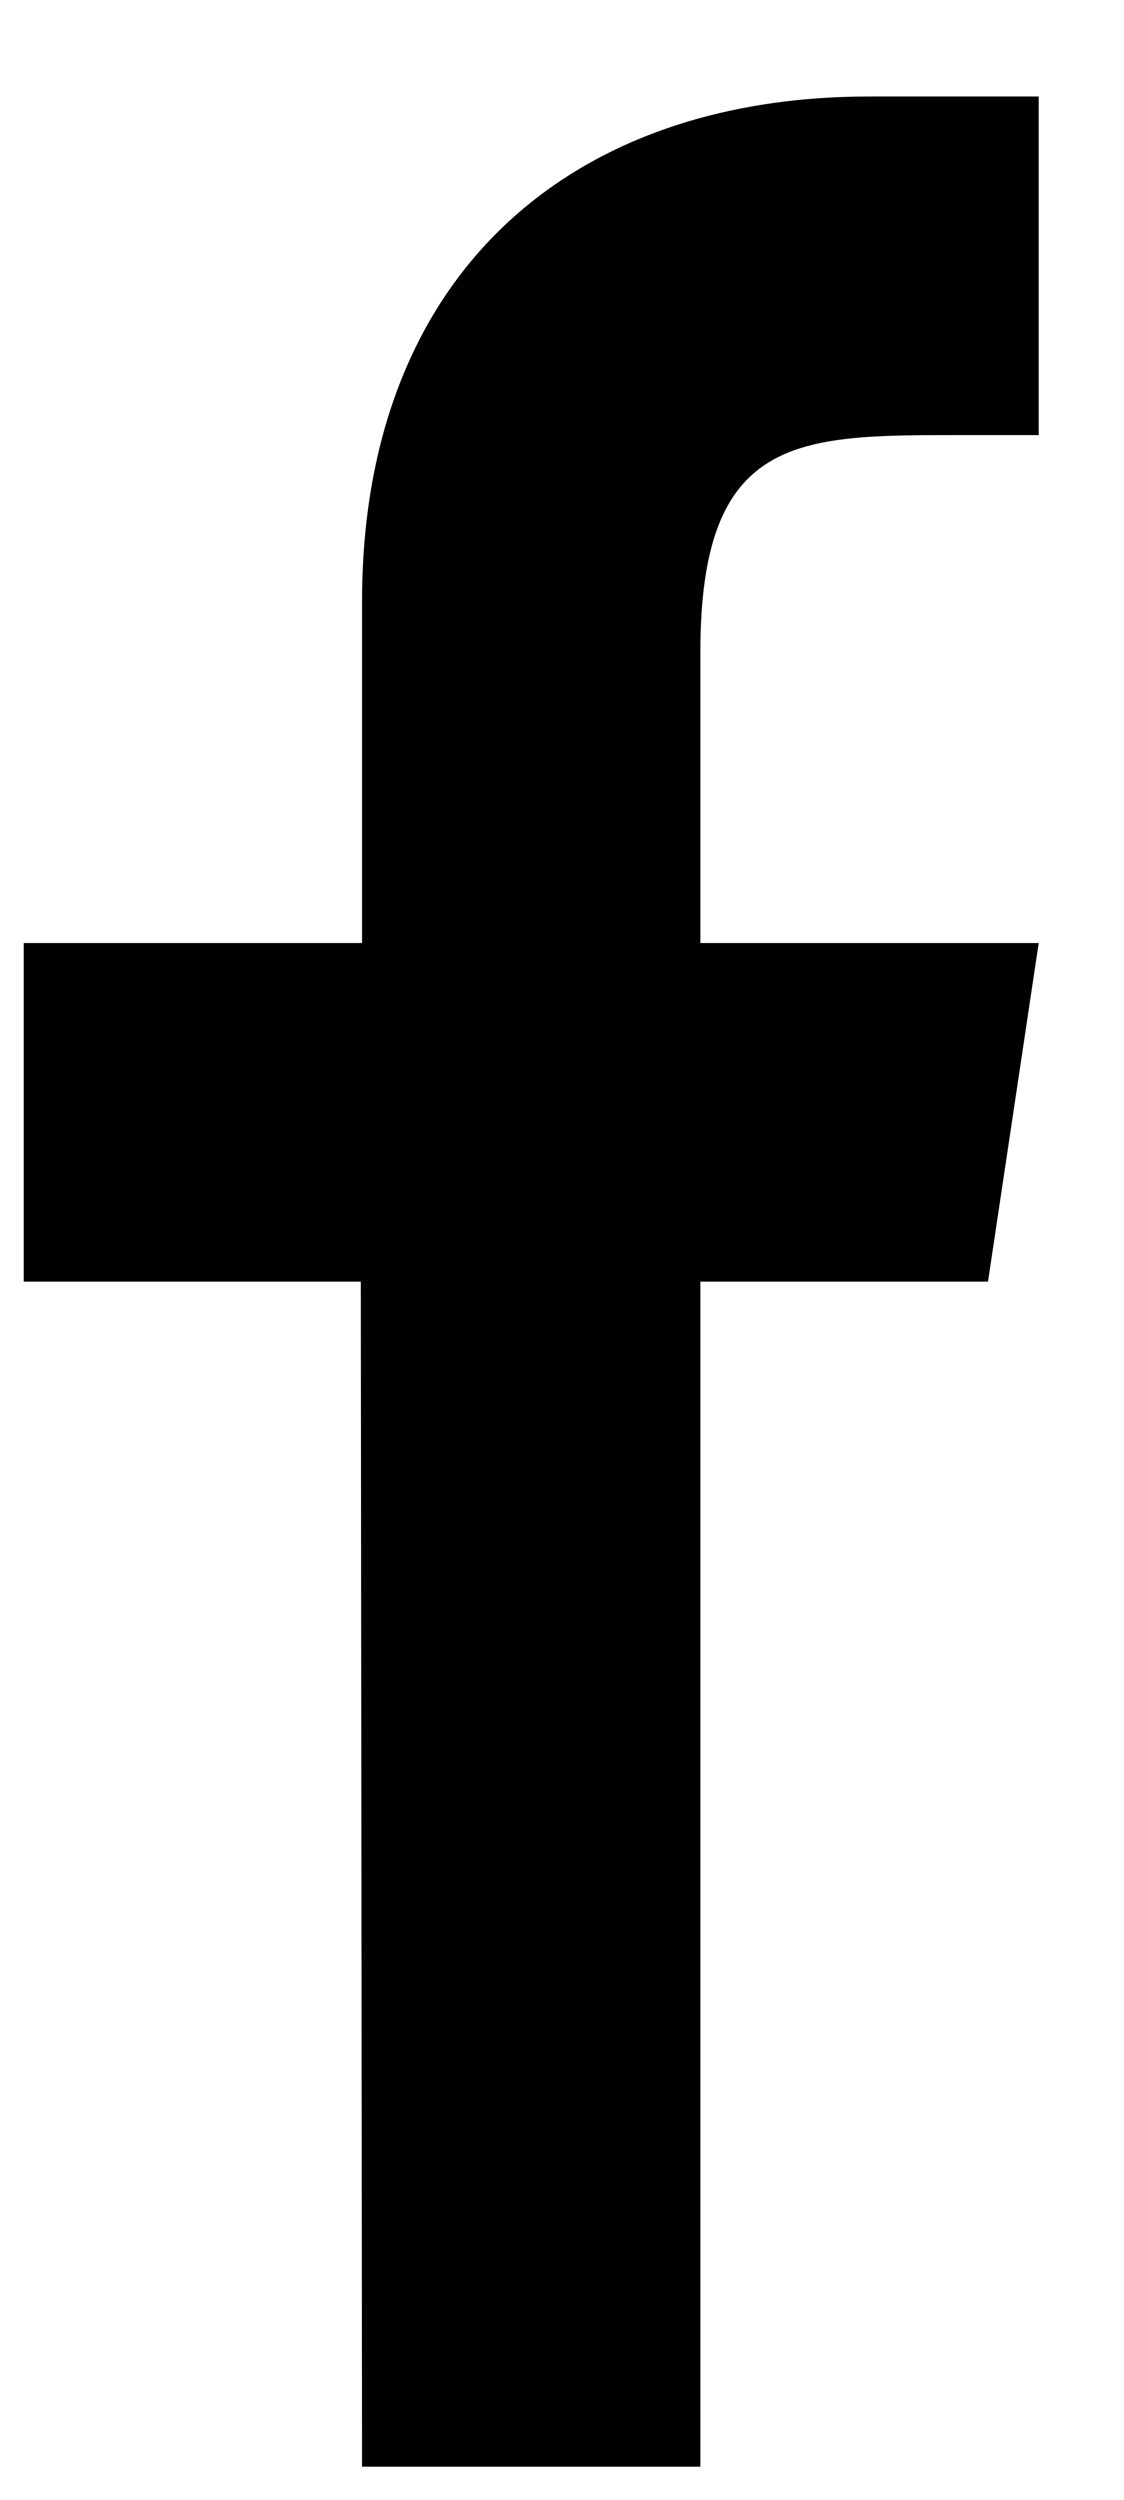
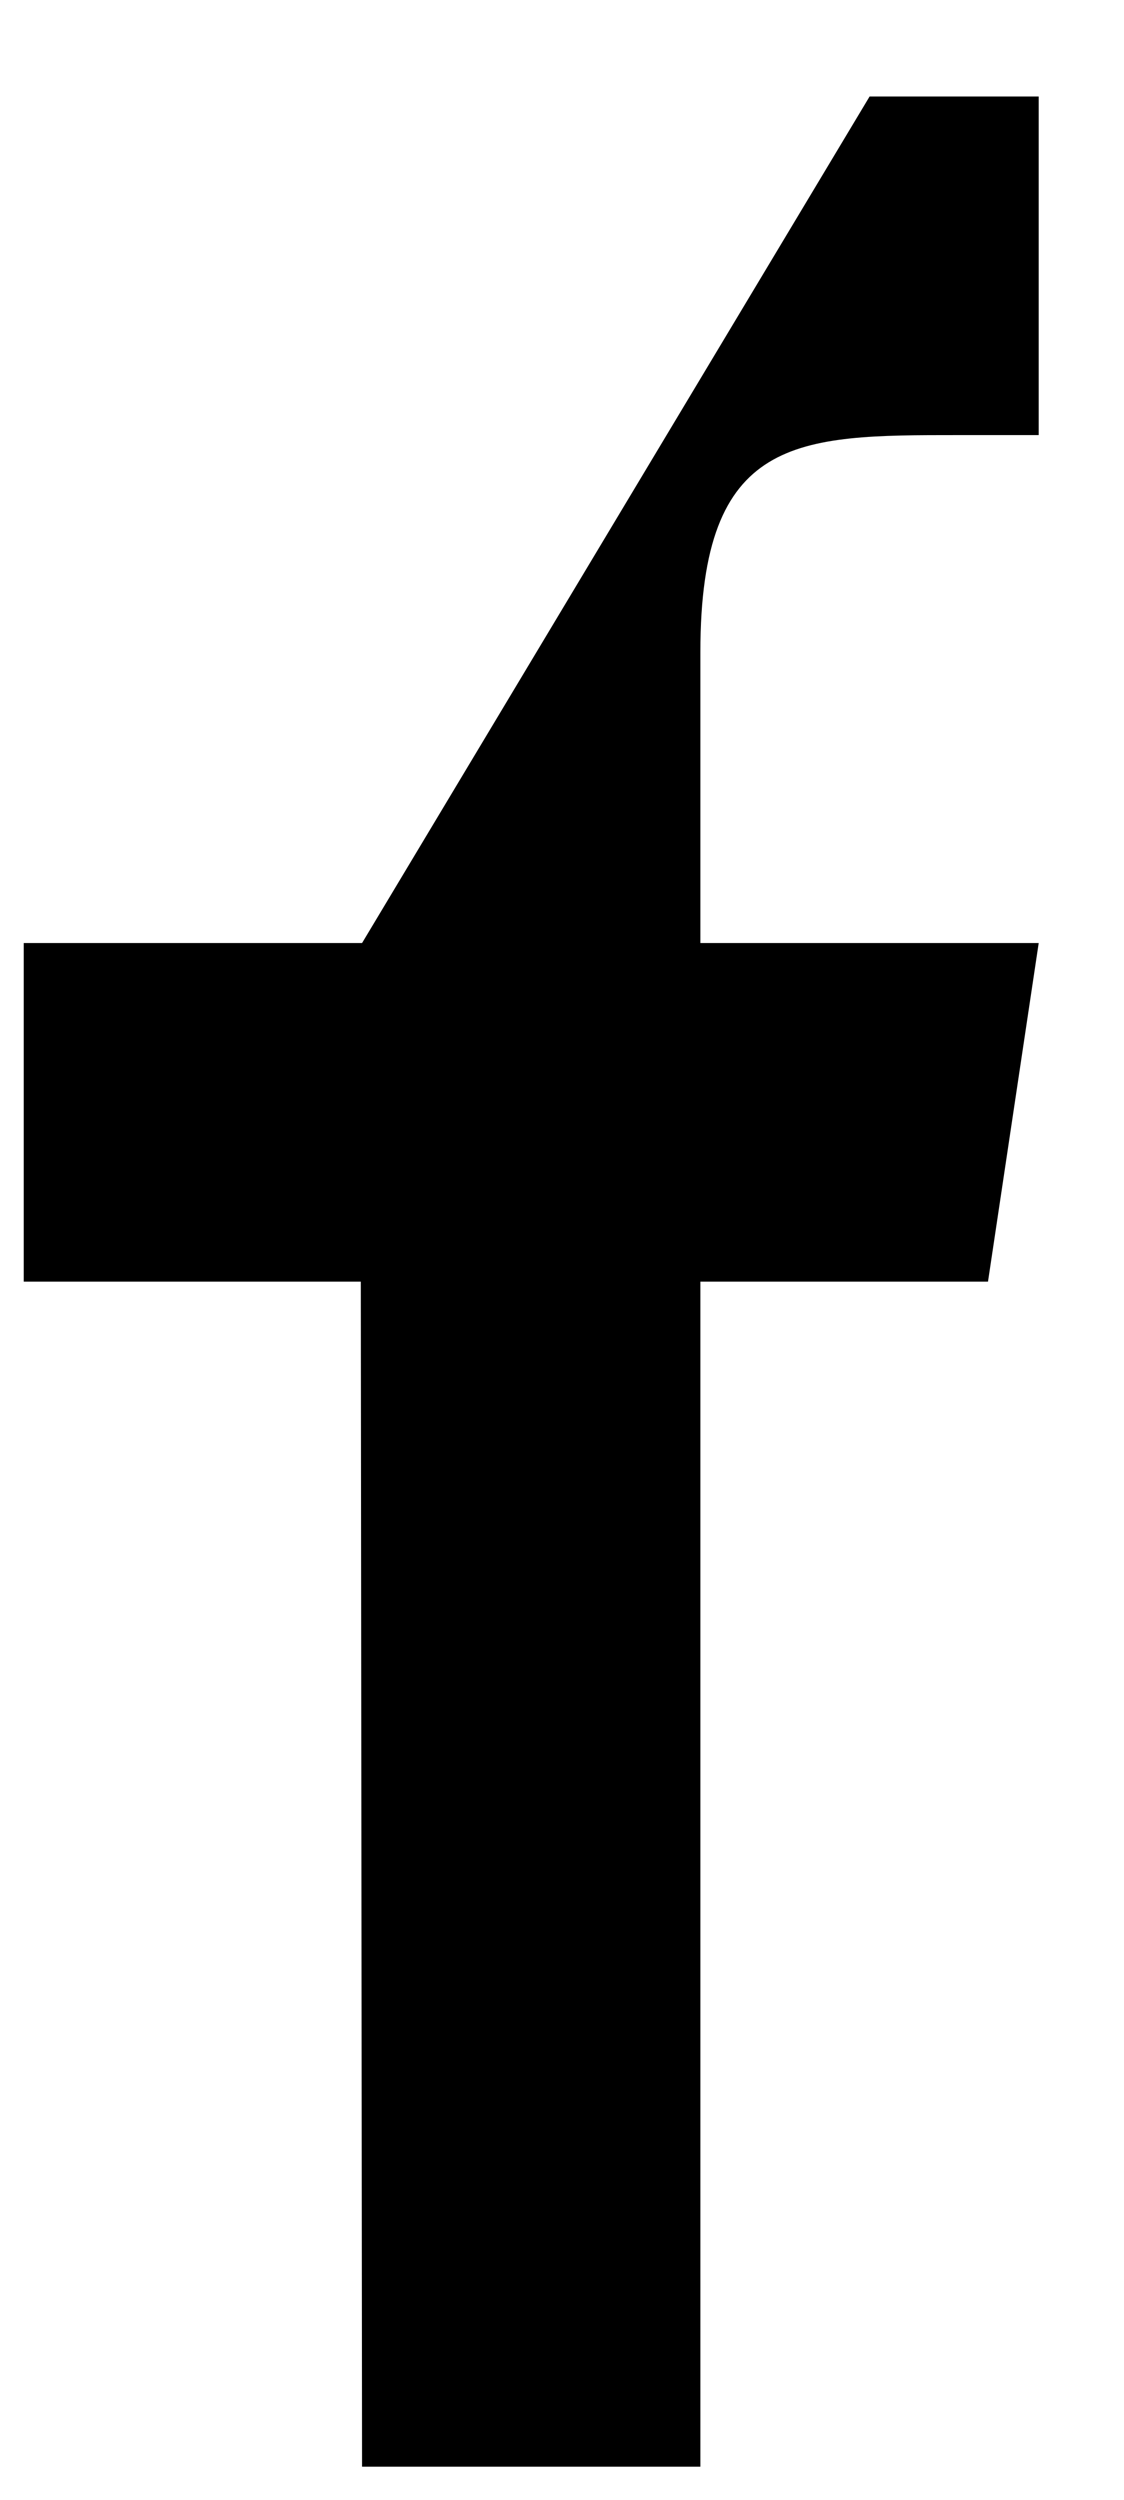
<svg xmlns="http://www.w3.org/2000/svg" width="9px" height="20px" viewBox="0 0 9 20" version="1.1">
  <title>Icon</title>
  <desc>Created with Sketch.</desc>
  <g id="Style-guide" stroke="none" stroke-width="1" fill="none" fill-rule="evenodd">
    <g id="SANS-Atoms" transform="translate(-1157, -115)">
      <g id="Share" transform="translate(1142, 81)">
        <g id="Icon" transform="translate(3, 28)">
-           <polygon id="Shape" points="0 0 32.508 0 32.508 32.508 0 32.508" />
-           <path d="M20.317,6.772 L18.963,6.772 C16.529,6.772 14.889,8.233 14.899,10.836 L14.899,13.545 L12.19,13.545 L12.19,16.254 L14.889,16.254 L14.899,25.735 L17.608,25.735 L17.608,16.254 L19.911,16.254 L20.317,13.545 L17.608,13.545 L17.608,11.217 C17.608,9.481 18.383,9.481 19.672,9.481 L20.317,9.481 L20.317,6.772 Z" id="Shape" fill="#000000" />
+           <path d="M20.317,6.772 L18.963,6.772 L14.899,13.545 L12.19,13.545 L12.19,16.254 L14.889,16.254 L14.899,25.735 L17.608,25.735 L17.608,16.254 L19.911,16.254 L20.317,13.545 L17.608,13.545 L17.608,11.217 C17.608,9.481 18.383,9.481 19.672,9.481 L20.317,9.481 L20.317,6.772 Z" id="Shape" fill="#000000" />
        </g>
      </g>
    </g>
  </g>
</svg>